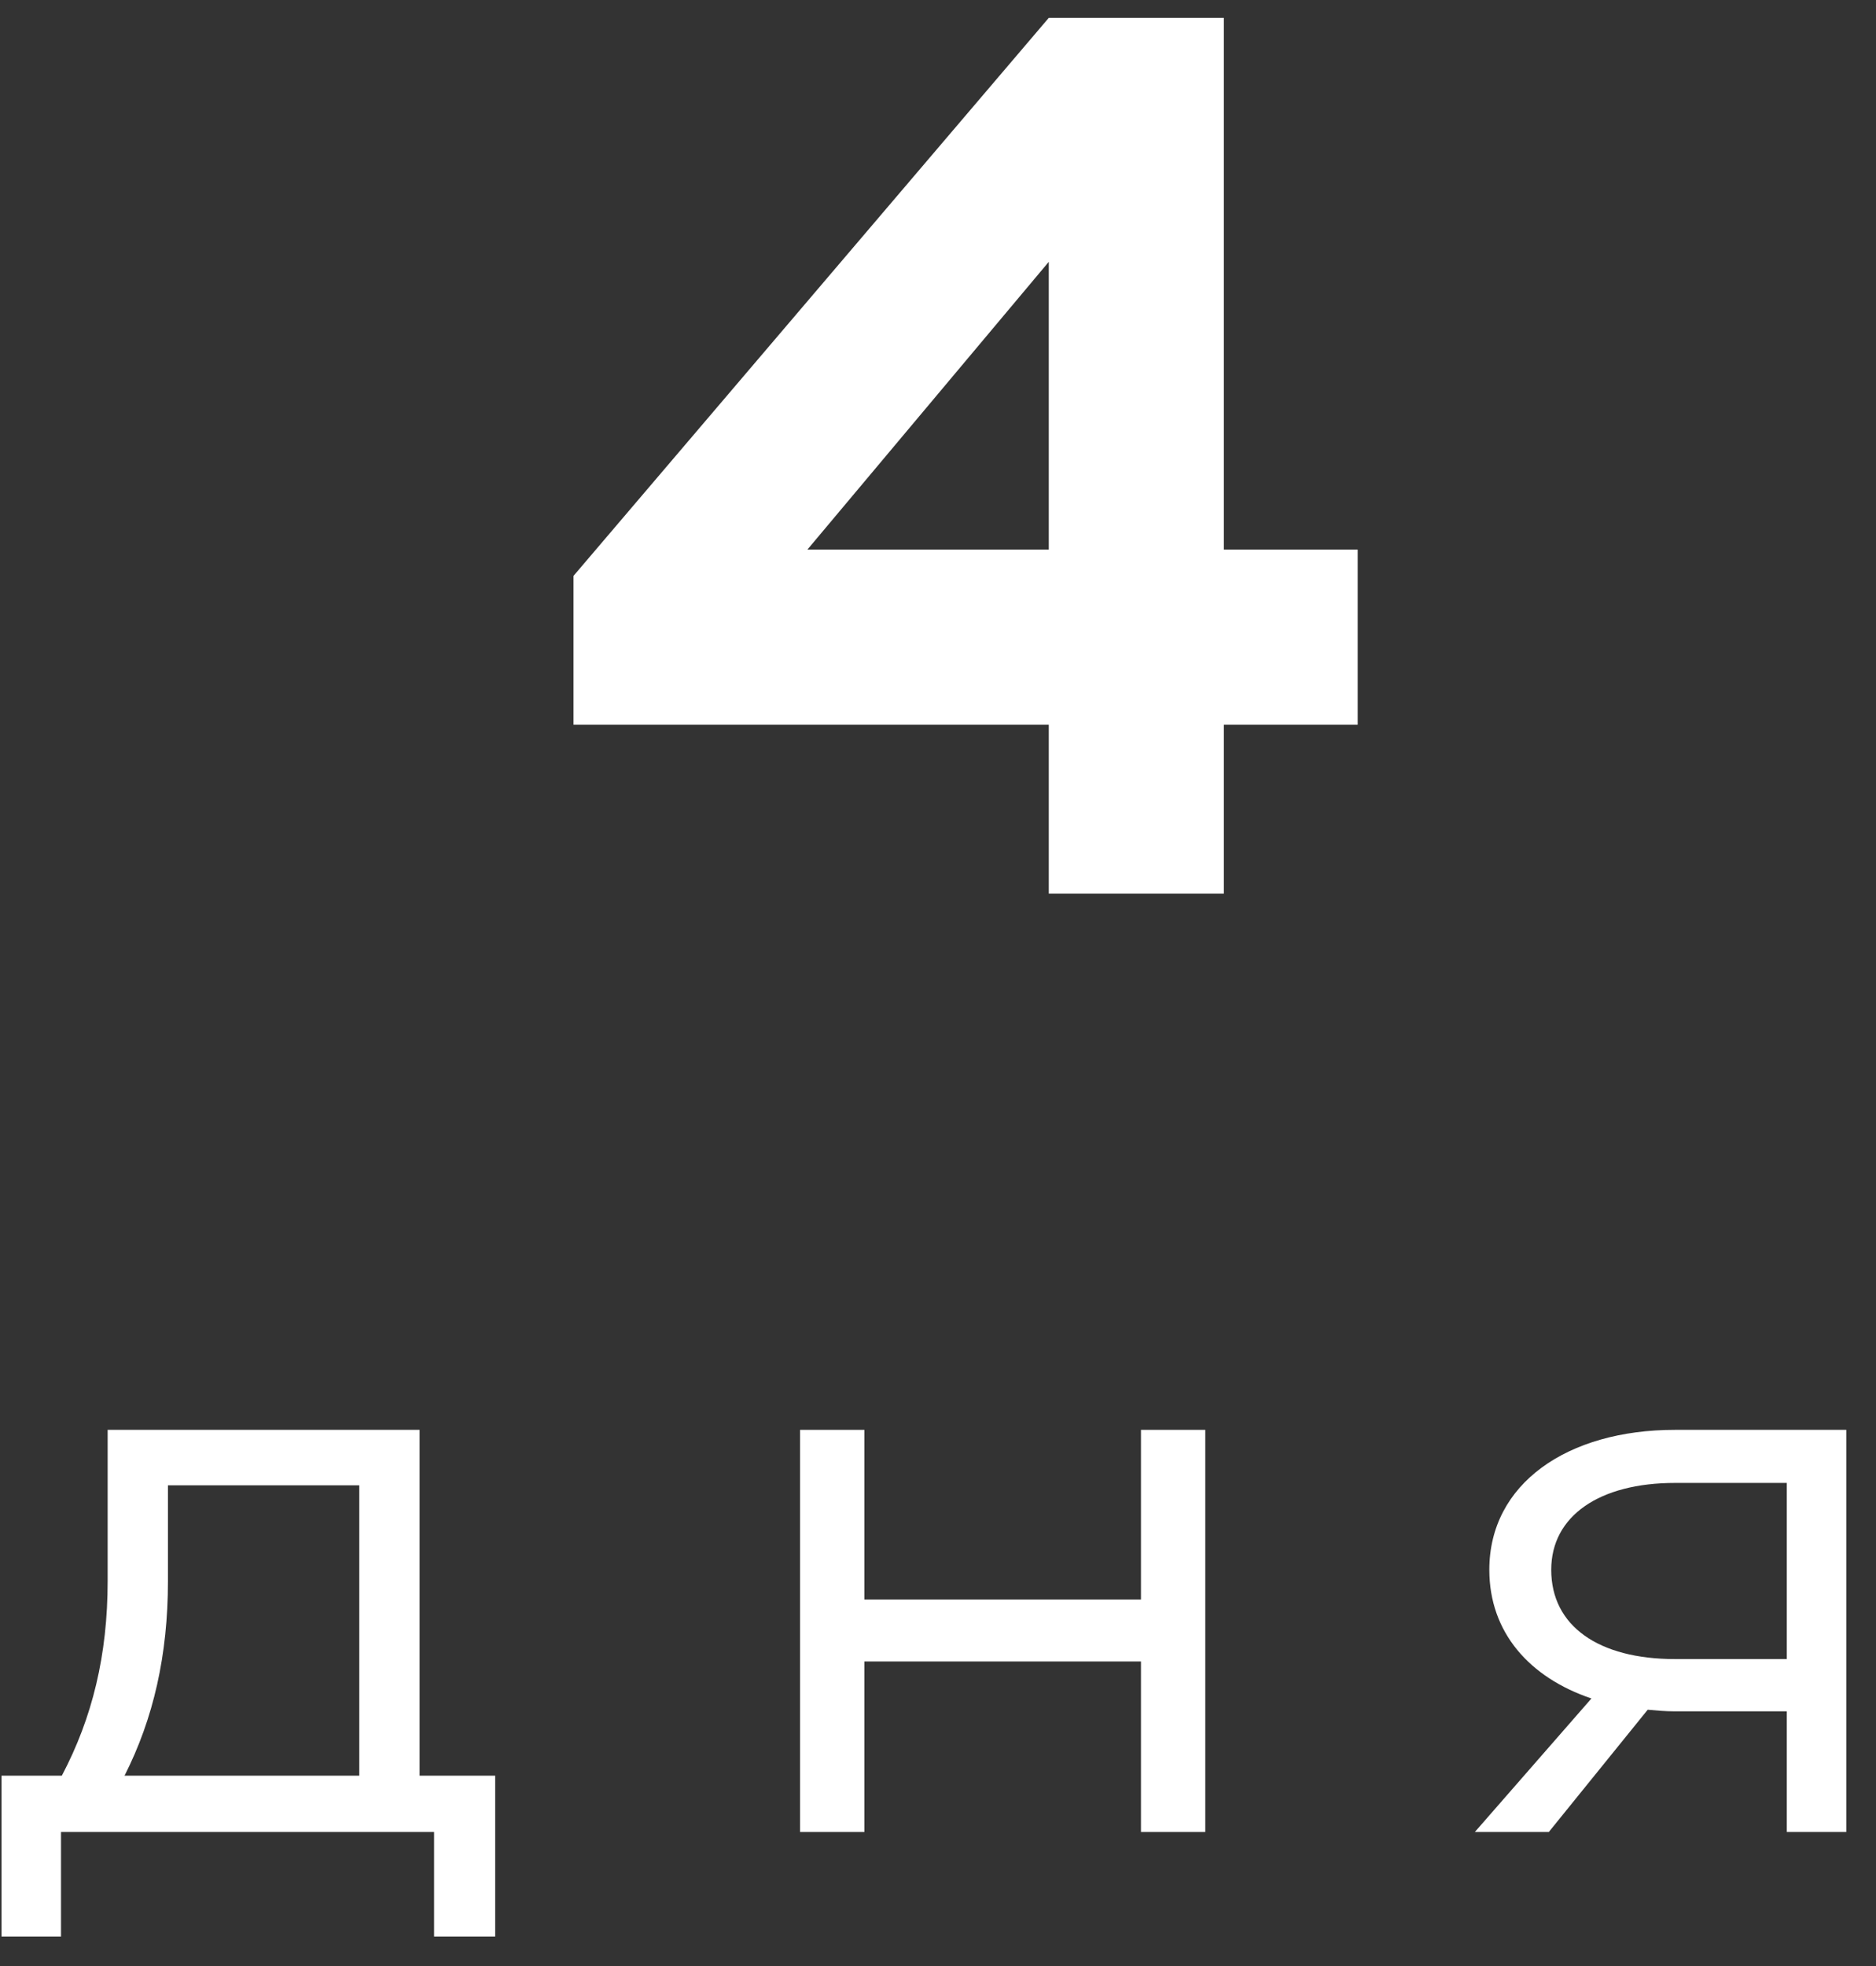
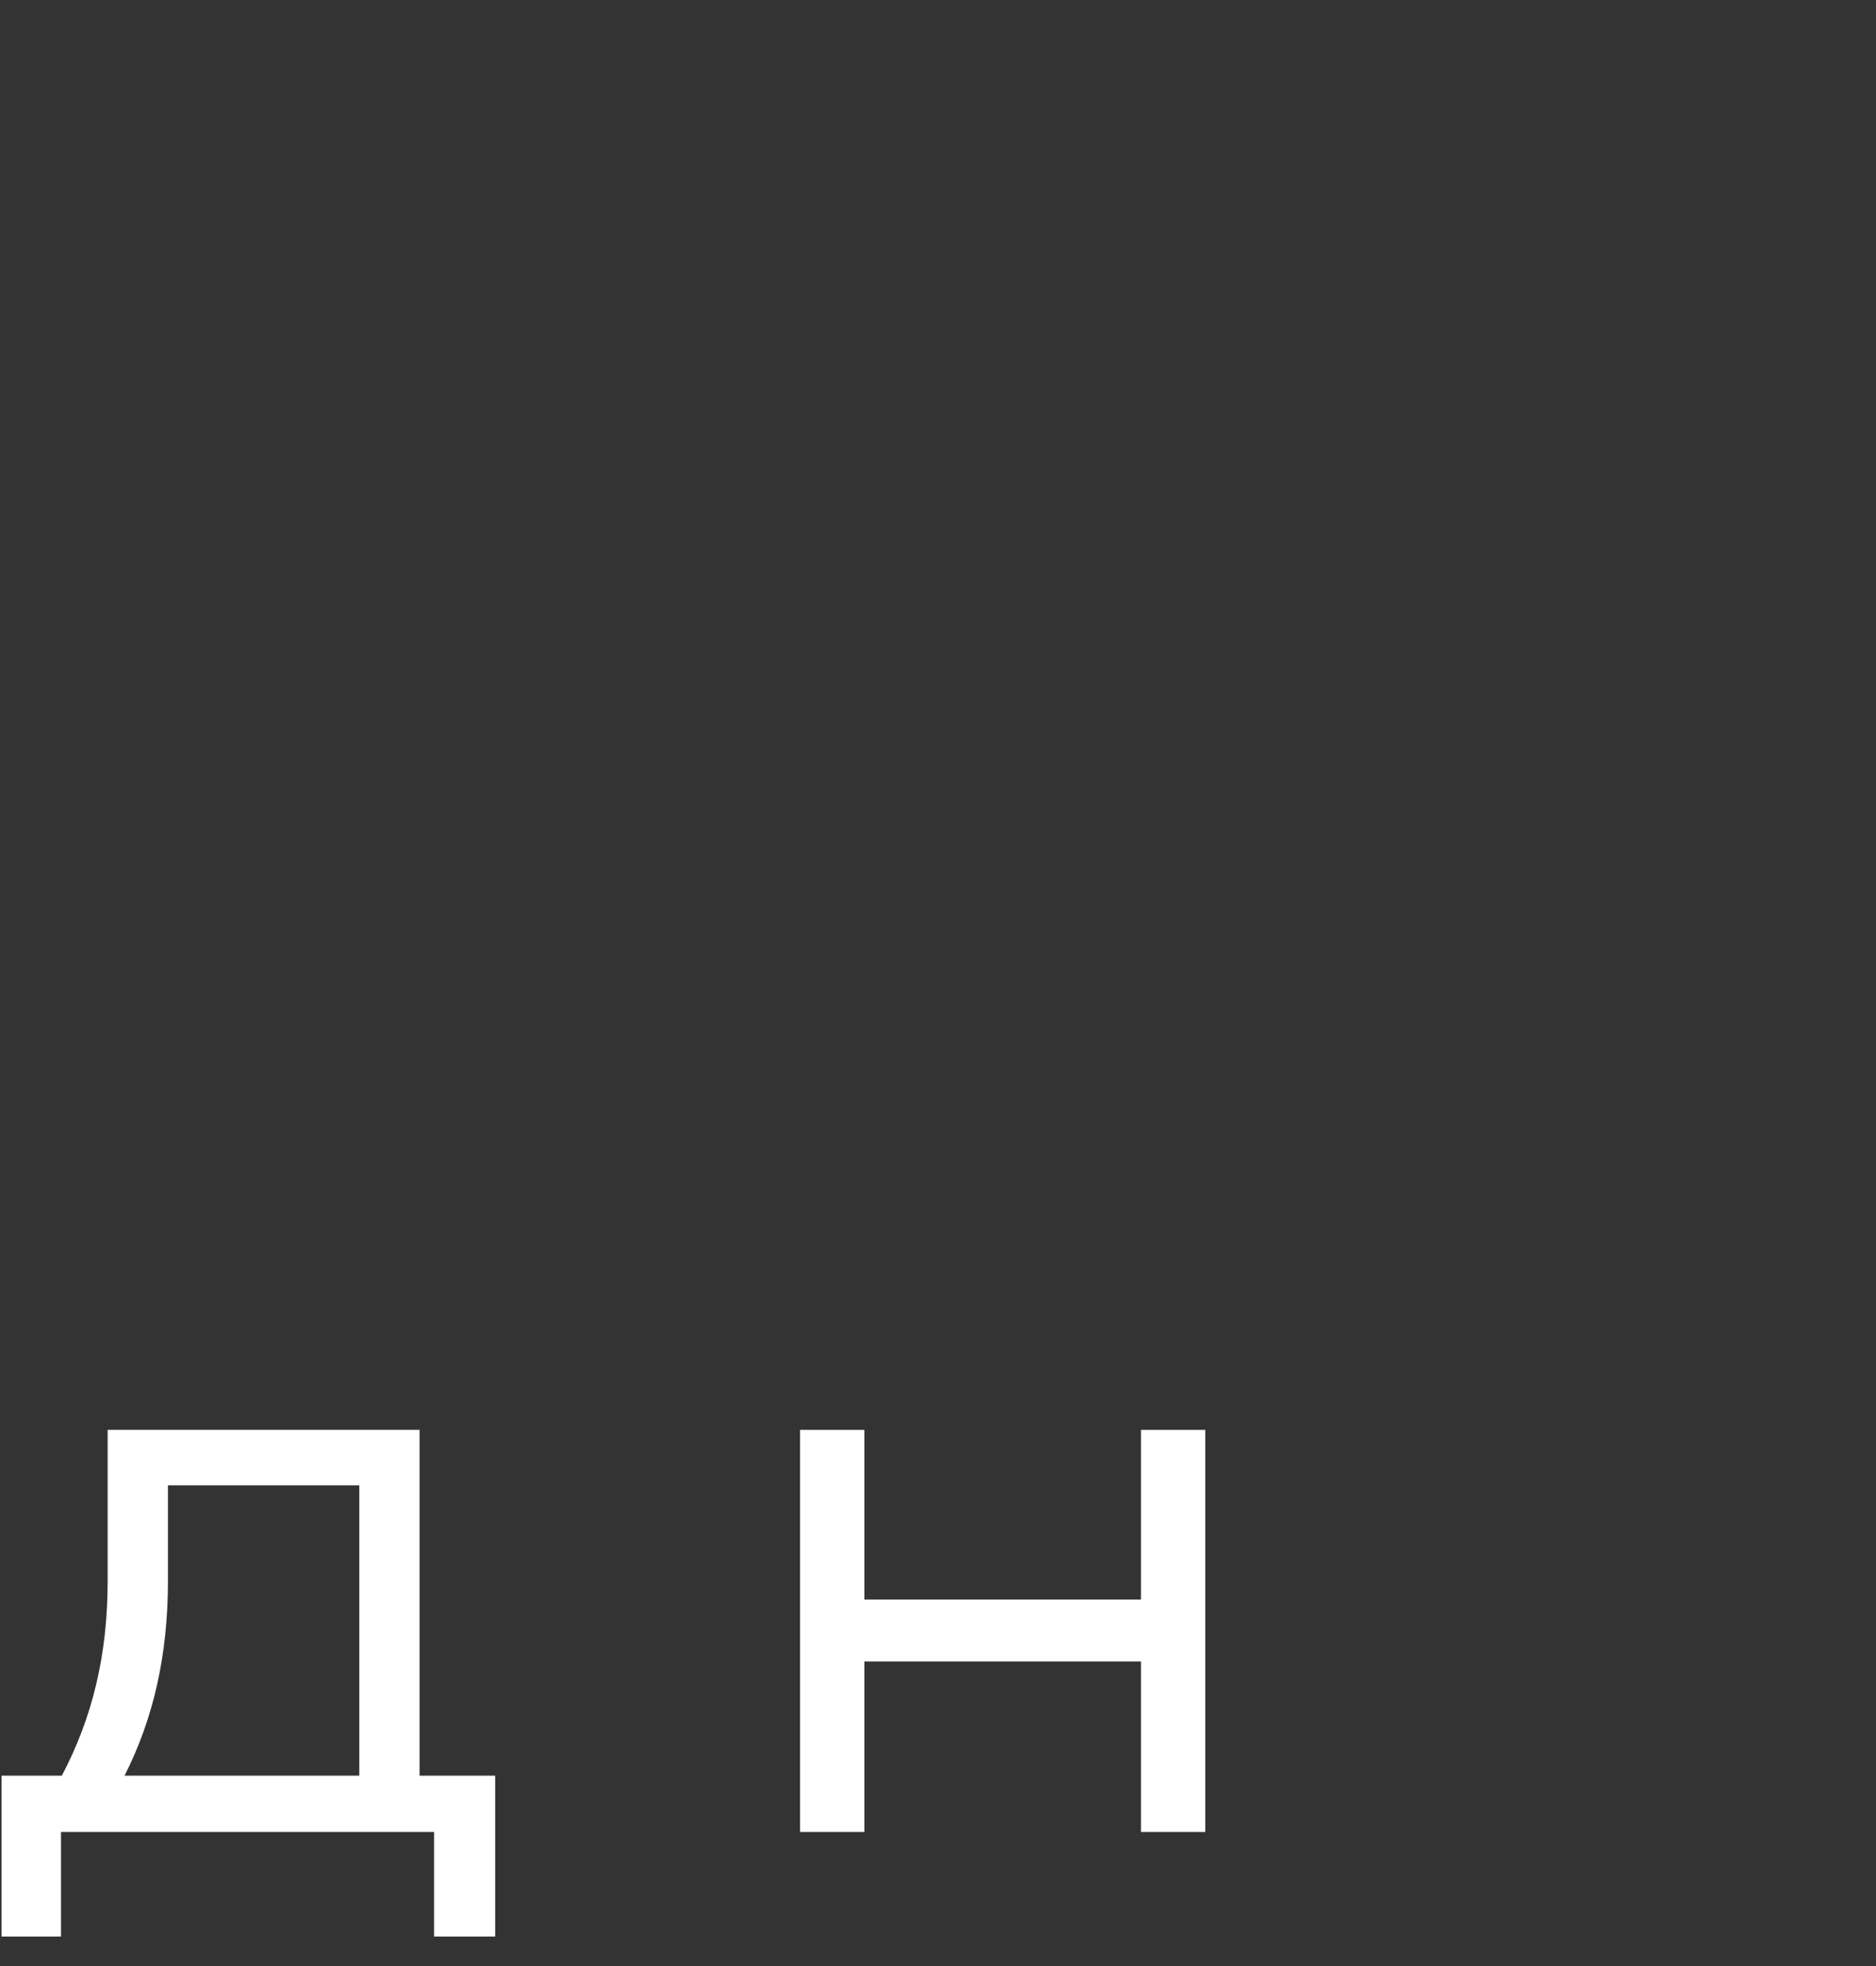
<svg xmlns="http://www.w3.org/2000/svg" width="42" height="44" viewBox="0 0 42 44" fill="none">
  <rect x="0" y="0" width="42" height="44" fill="#333333" stroke="none" />
-   <path d="M12.84 16.22H23.48V20H27.4V16.22H30.396V12.3H27.4V0.4H23.48L12.84 12.888V16.22ZM18.076 12.3L23.48 5.86V12.3H18.076Z" fill="white" />
  <path d="M0.034 39.74V43.34H1.366V41H9.718V43.34H11.086V39.74H9.394V32H2.41V35.384C2.41 37.04 2.068 38.444 1.384 39.74H0.034ZM2.788 39.74C3.436 38.462 3.76 37.04 3.76 35.384V33.242H8.044V39.74H2.788Z" fill="white" />
-   <path d="M17.912 41H19.352V37.184H25.544V41H26.984V32H25.544V35.798H19.352V32H17.912V41Z" fill="white" />
-   <path d="M34.675 41L36.889 38.264C37.087 38.282 37.285 38.3 37.501 38.3H40.003V41H41.335V32H37.501C35.089 32 33.343 33.206 33.343 35.132C33.343 36.536 34.243 37.544 35.629 38.012L33.019 41H34.675ZM34.729 35.132C34.729 33.926 35.809 33.188 37.501 33.188H40.003V37.13H37.501C35.791 37.13 34.729 36.392 34.729 35.132Z" fill="white" />
+   <path d="M17.912 41H19.352V37.184H25.544V41H26.984V32H25.544V35.798H19.352V32H17.912Z" fill="white" />
</svg>